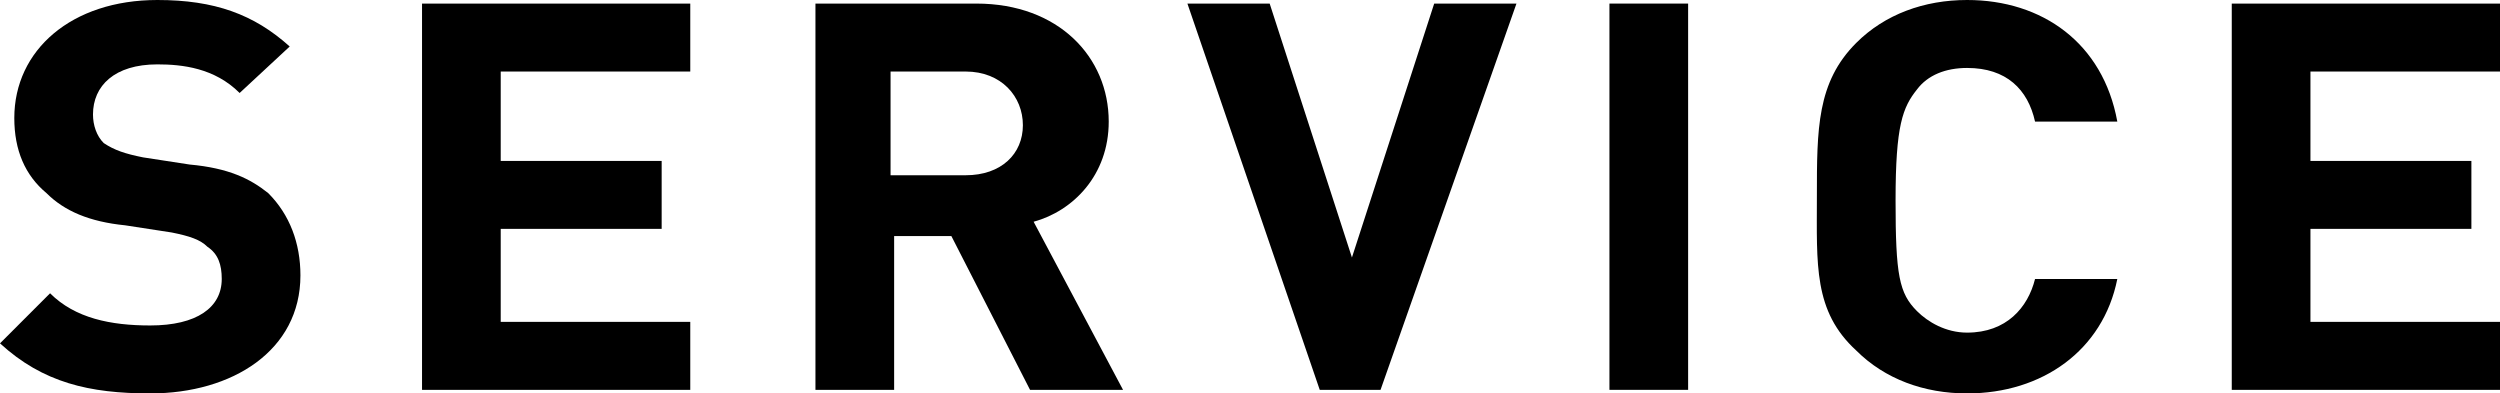
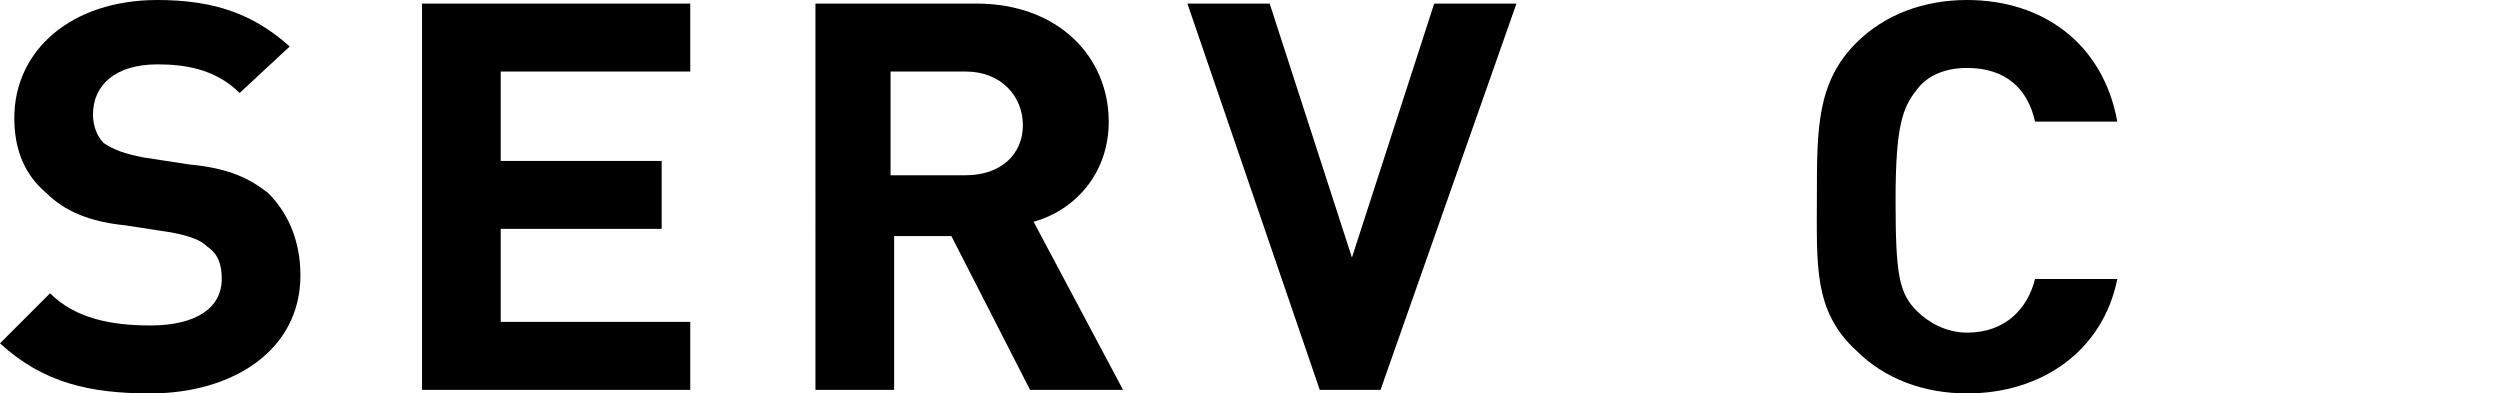
<svg xmlns="http://www.w3.org/2000/svg" viewBox="0 0 69.9 11" xml:space="preserve">
  <g>
    <path d="M4.2,11c-1.7,0-3-0.3-4.2-1.4l1.4-1.4c0.7,0.7,1.7,0.9,2.8,0.9c1.3,0,2-0.5,2-1.3c0-0.4-0.1-0.7-0.4-0.9   c-0.2-0.2-0.5-0.3-1-0.4L3.5,6.3c-1-0.1-1.7-0.4-2.2-0.9C0.7,4.9,0.4,4.2,0.4,3.3C0.4,1.4,2,0,4.4,0C6,0,7.1,0.4,8.1,1.3L6.7,2.6   C6,1.9,5.1,1.8,4.4,1.8c-1.2,0-1.8,0.6-1.8,1.4c0,0.3,0.1,0.6,0.3,0.8C3.2,4.2,3.5,4.3,4,4.4l1.3,0.2C6.4,4.7,7,5,7.5,5.4   C8.1,6,8.4,6.8,8.4,7.7C8.4,9.8,6.5,11,4.2,11z" />
    <path d="M11.8,10.9V0.1h7.5V2H14v2.5h4.5v1.9H14V9h5.3v1.9H11.8z" />
    <path d="M28.8,10.9l-2.2-4.3h-1.6v4.3h-2.2V0.1h4.5c2.3,0,3.7,1.5,3.7,3.3c0,1.5-1,2.5-2.1,2.8l2.5,4.7H28.8z M27,2h-2.1v2.9H27   c1,0,1.6-0.6,1.6-1.4S28,2,27,2z" />
    <path d="M38.6,10.9h-1.7L33.2,0.1h2.3l2.3,7.1l2.3-7.1h2.3L38.6,10.9z" />
-     <path d="M45,10.9V0.1h2.2v10.8H45z" />
    <path d="M55,11c-1.2,0-2.3-0.4-3.1-1.2c-1.2-1.1-1.1-2.4-1.1-4.3c0-1.9,0-3.2,1.1-4.3C52.7,0.4,53.8,0,55,0c2.1,0,3.8,1.2,4.2,3.4   h-2.3c-0.2-0.9-0.8-1.5-1.9-1.5c-0.6,0-1.1,0.2-1.4,0.6c-0.4,0.5-0.6,1-0.6,3.1c0,2.1,0.1,2.6,0.6,3.1c0.3,0.3,0.8,0.6,1.4,0.6   c1.1,0,1.7-0.7,1.9-1.5h2.3C58.8,9.8,57.1,11,55,11z" />
-     <path d="M62.4,10.9V0.1h7.5V2h-5.3v2.5h4.5v1.9h-4.5V9h5.3v1.9H62.4z" />
  </g>
</svg>